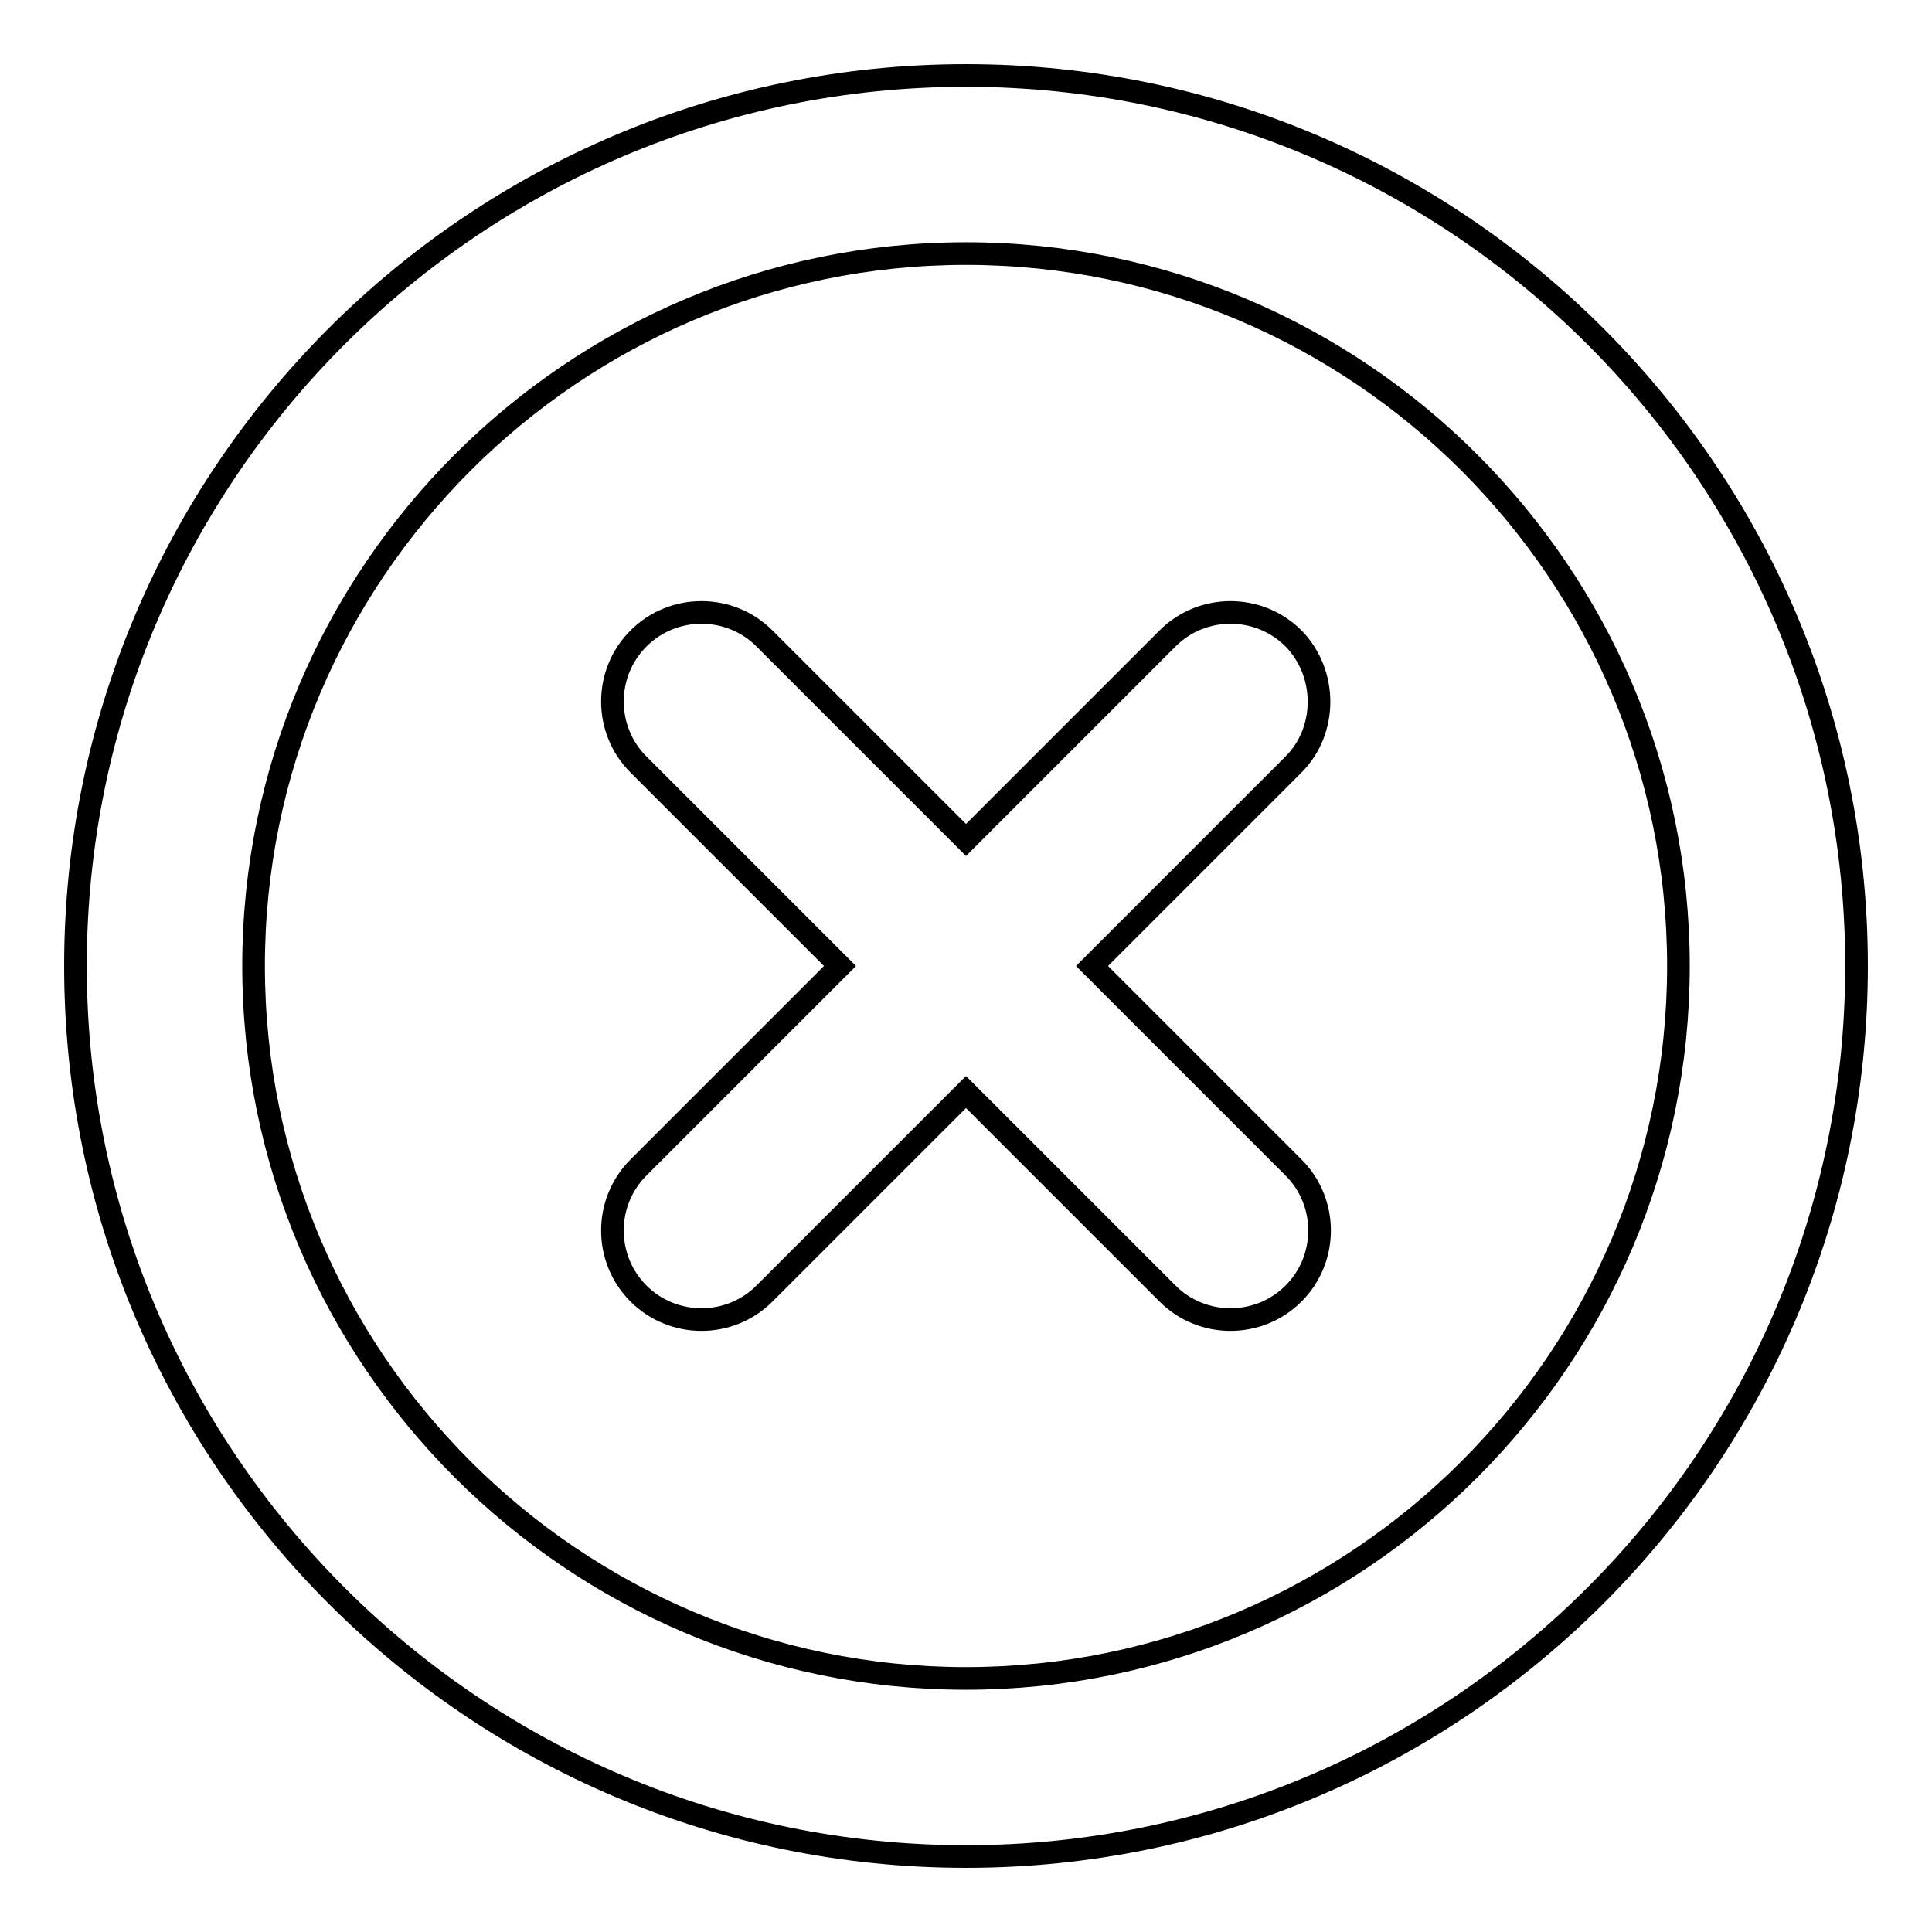
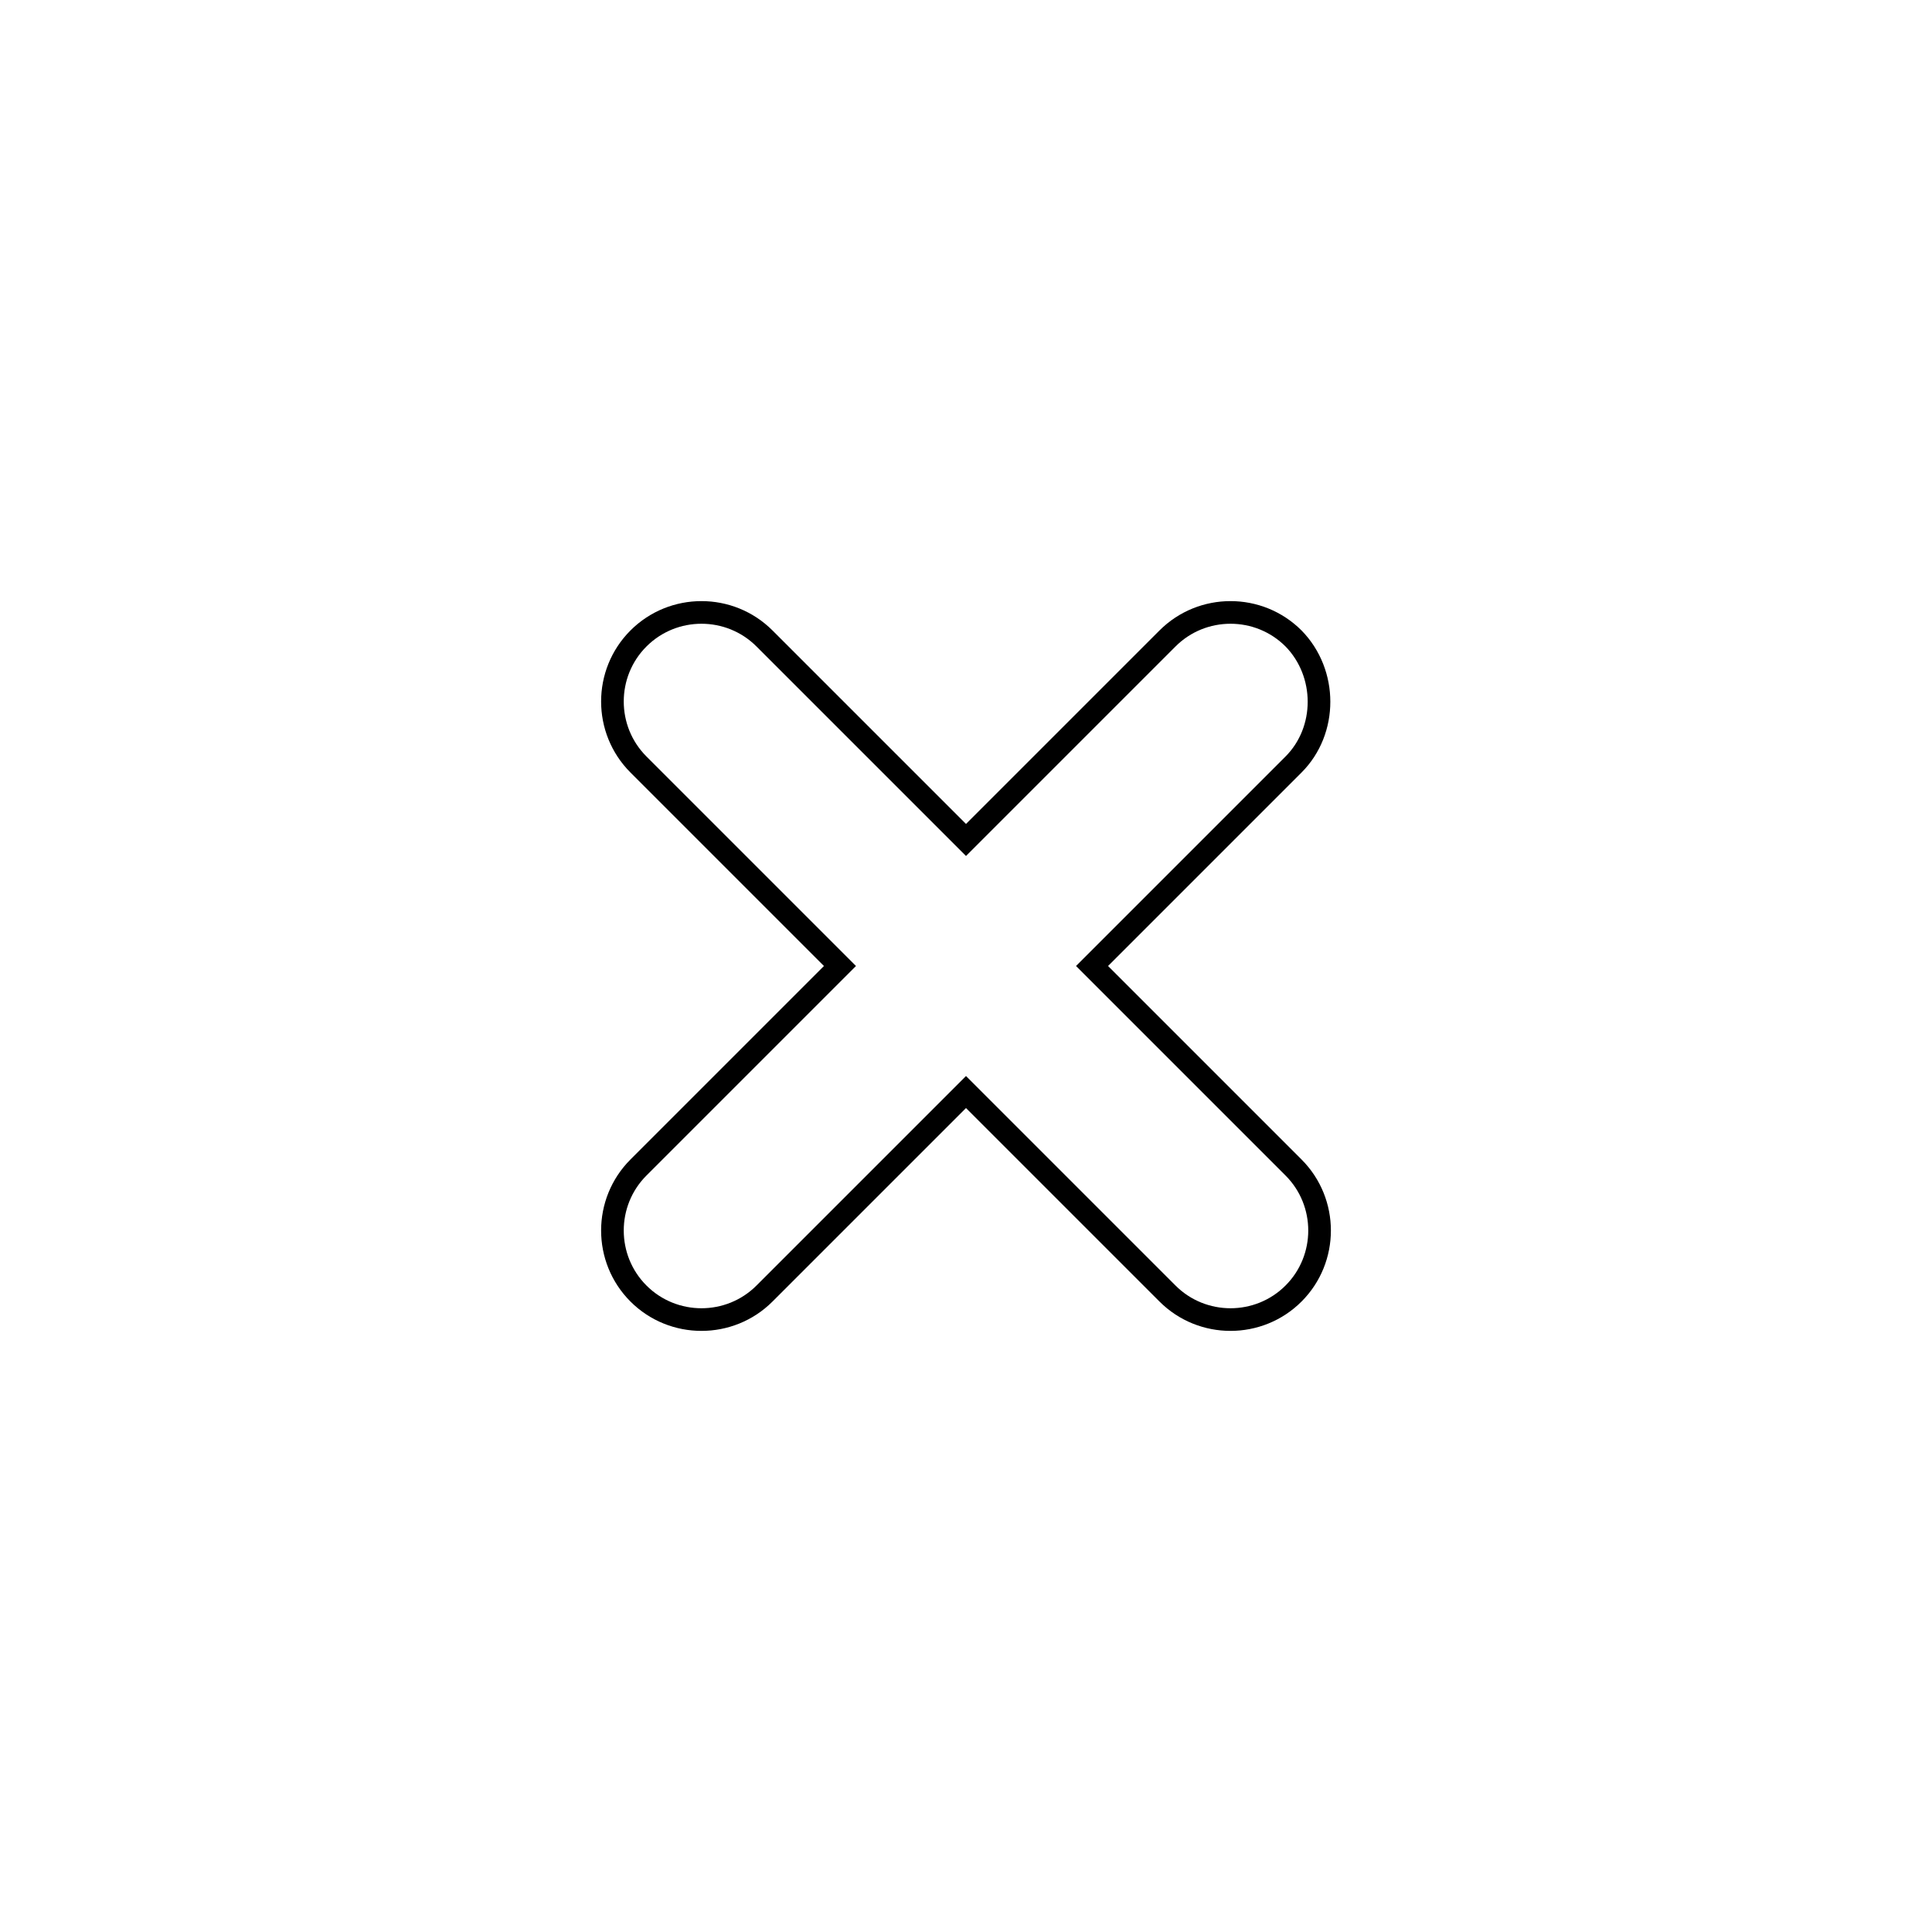
<svg xmlns="http://www.w3.org/2000/svg" version="1.1" x="0px" y="0px" viewBox="0 0 256 256" enable-background="new 0 0 256 256" xml:space="preserve">
  <g>
-     <path stroke-width="3" fill-opacity="0" stroke="#000000" d="M128,10C62.9,10,10,62.9,10,128c0,65.1,52.9,118,118,118c65.1,0,118-52.9,118-118C246,62.9,193.1,10,128,10 z M128,222.4c-52,0-94.4-42.4-94.4-94.4c0-52,42.4-94.4,94.4-94.4c52,0,94.4,42.4,94.4,94.4C222.4,180,180,222.4,128,222.4z" />
    <path stroke-width="3" fill-opacity="0" stroke="#000000" d="M171.4,84.6c-4.6-4.6-12.1-4.6-16.7,0L128,111.3l-26.7-26.7c-4.6-4.6-12.1-4.6-16.7,0 c-4.6,4.6-4.6,12.1,0,16.7l26.7,26.7l-26.7,26.7c-4.6,4.6-4.6,12.1,0,16.7c4.6,4.6,12.1,4.6,16.7,0l26.7-26.7l26.7,26.7 c4.6,4.6,12.1,4.6,16.7,0c4.6-4.6,4.6-12.1,0-16.7L144.7,128l26.7-26.7C175.9,96.8,175.9,89.2,171.4,84.6L171.4,84.6z" />
  </g>
</svg>